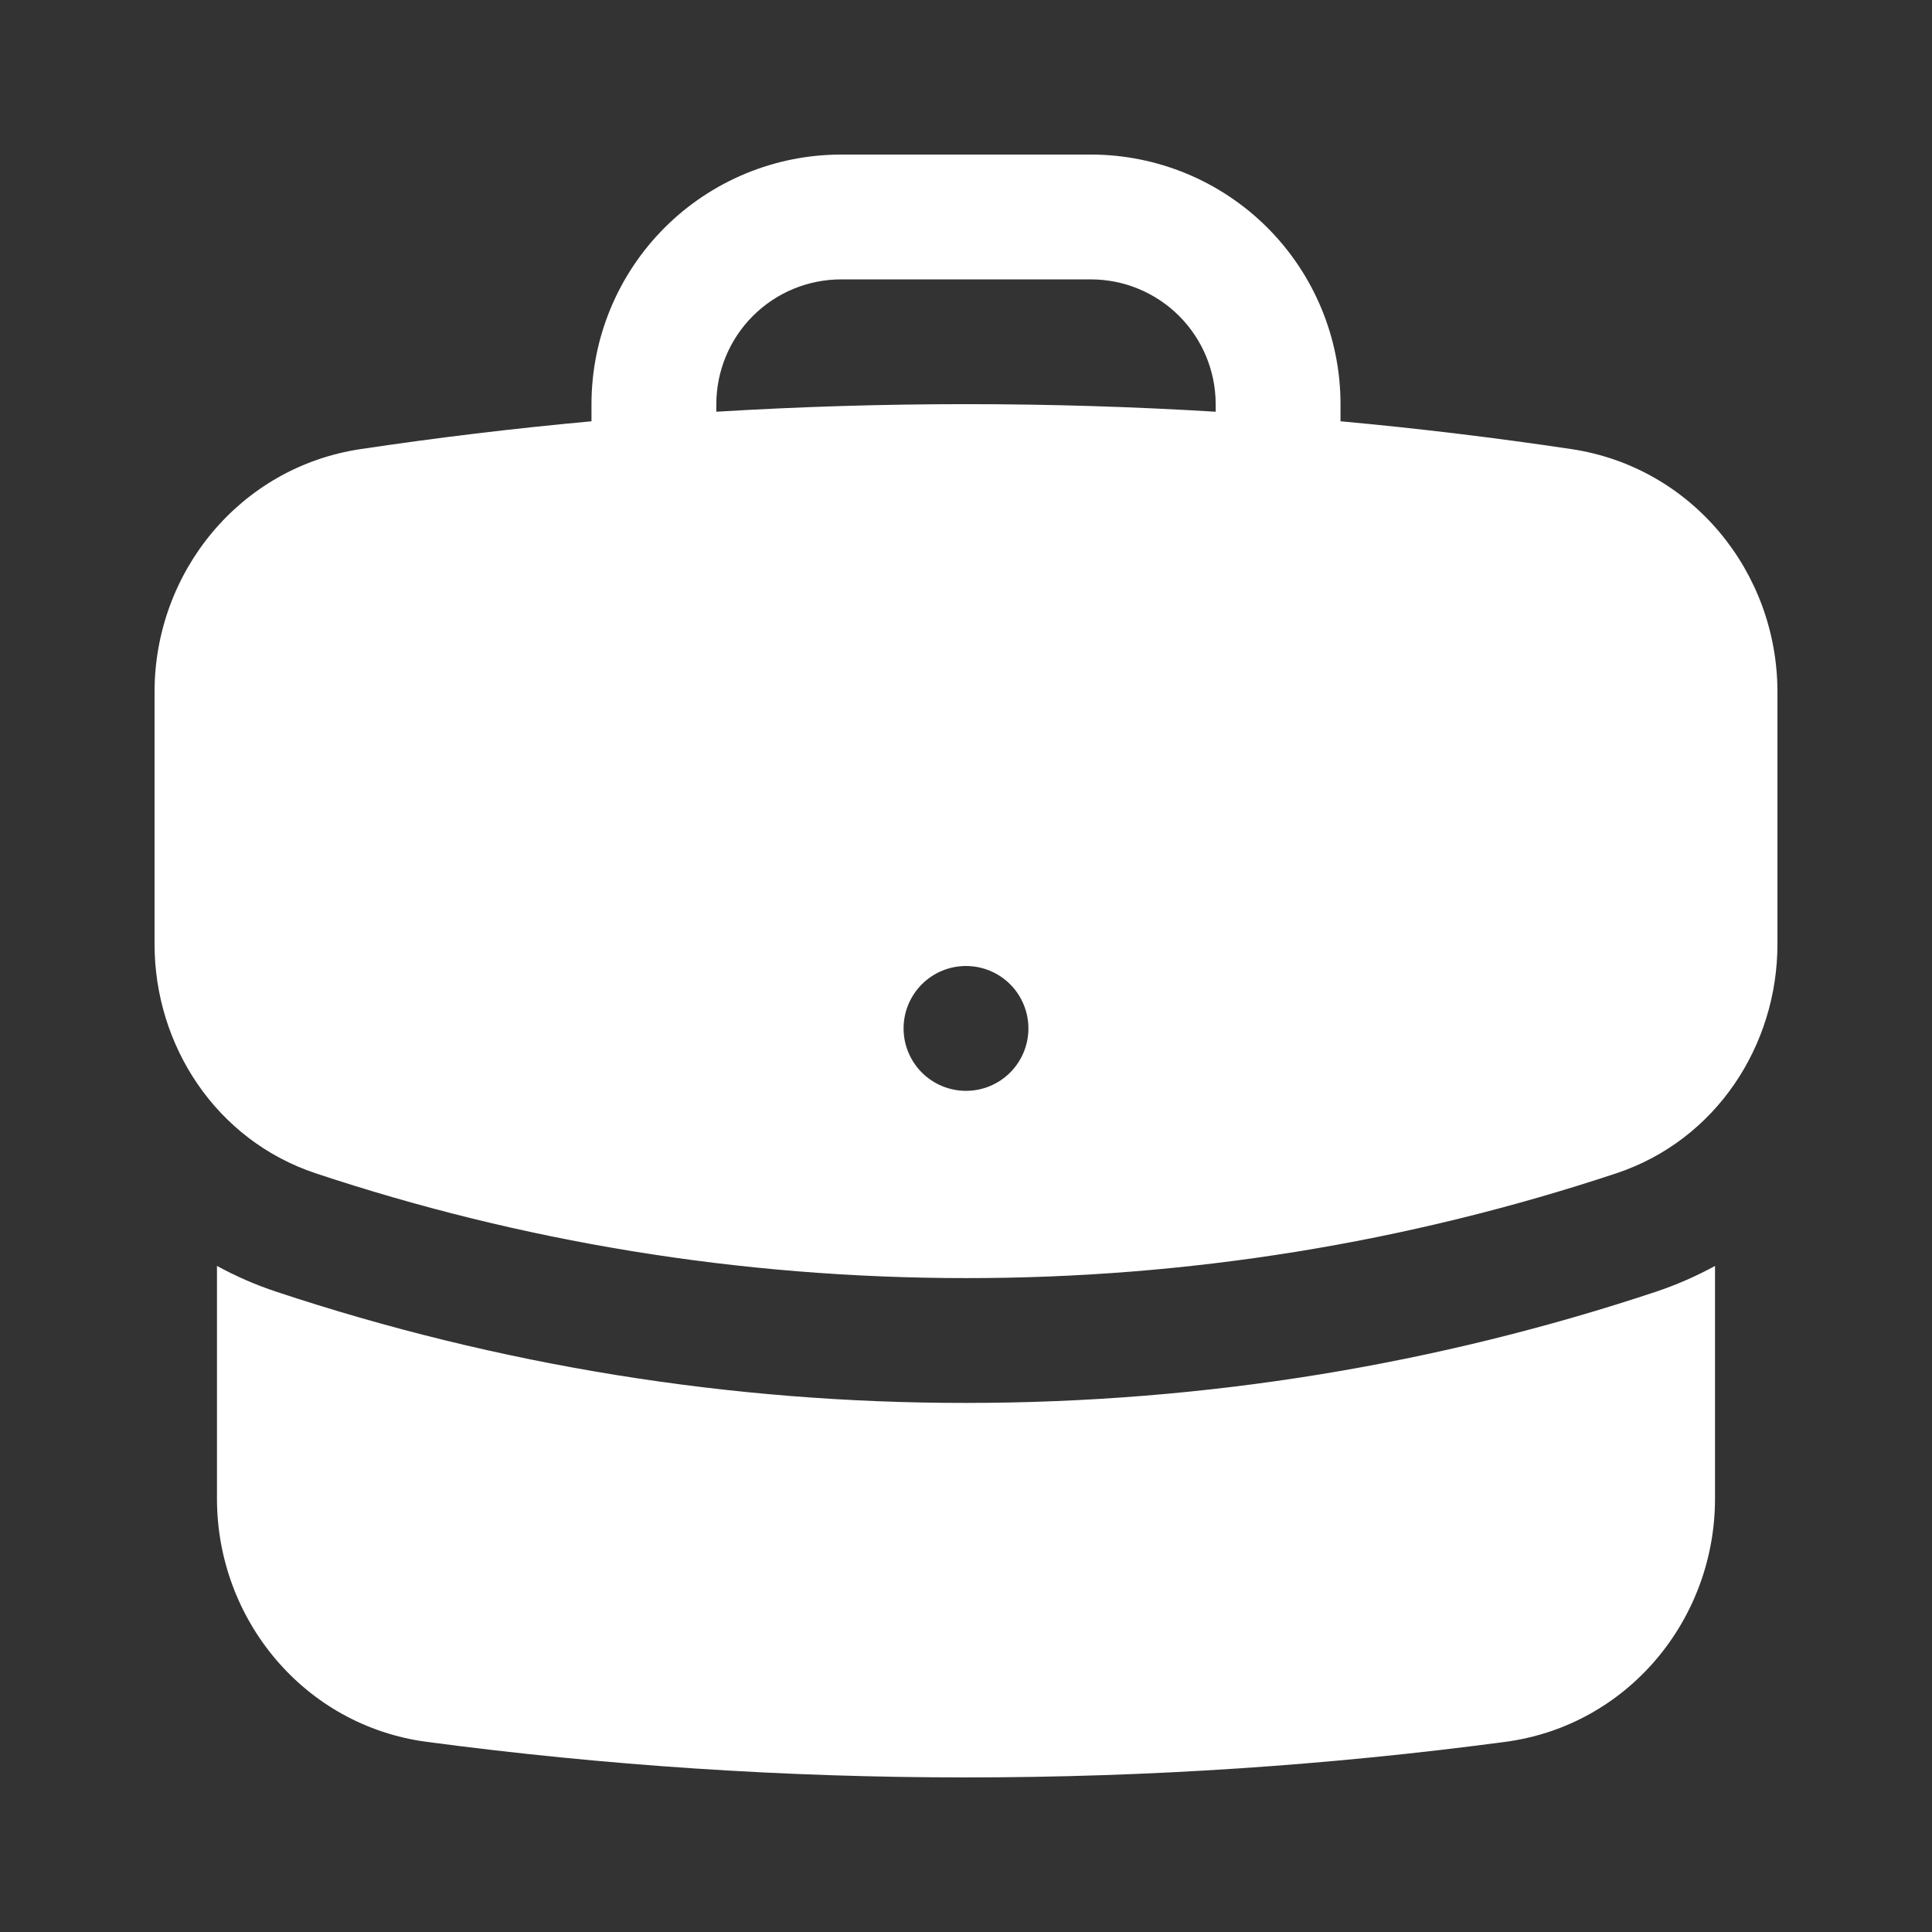
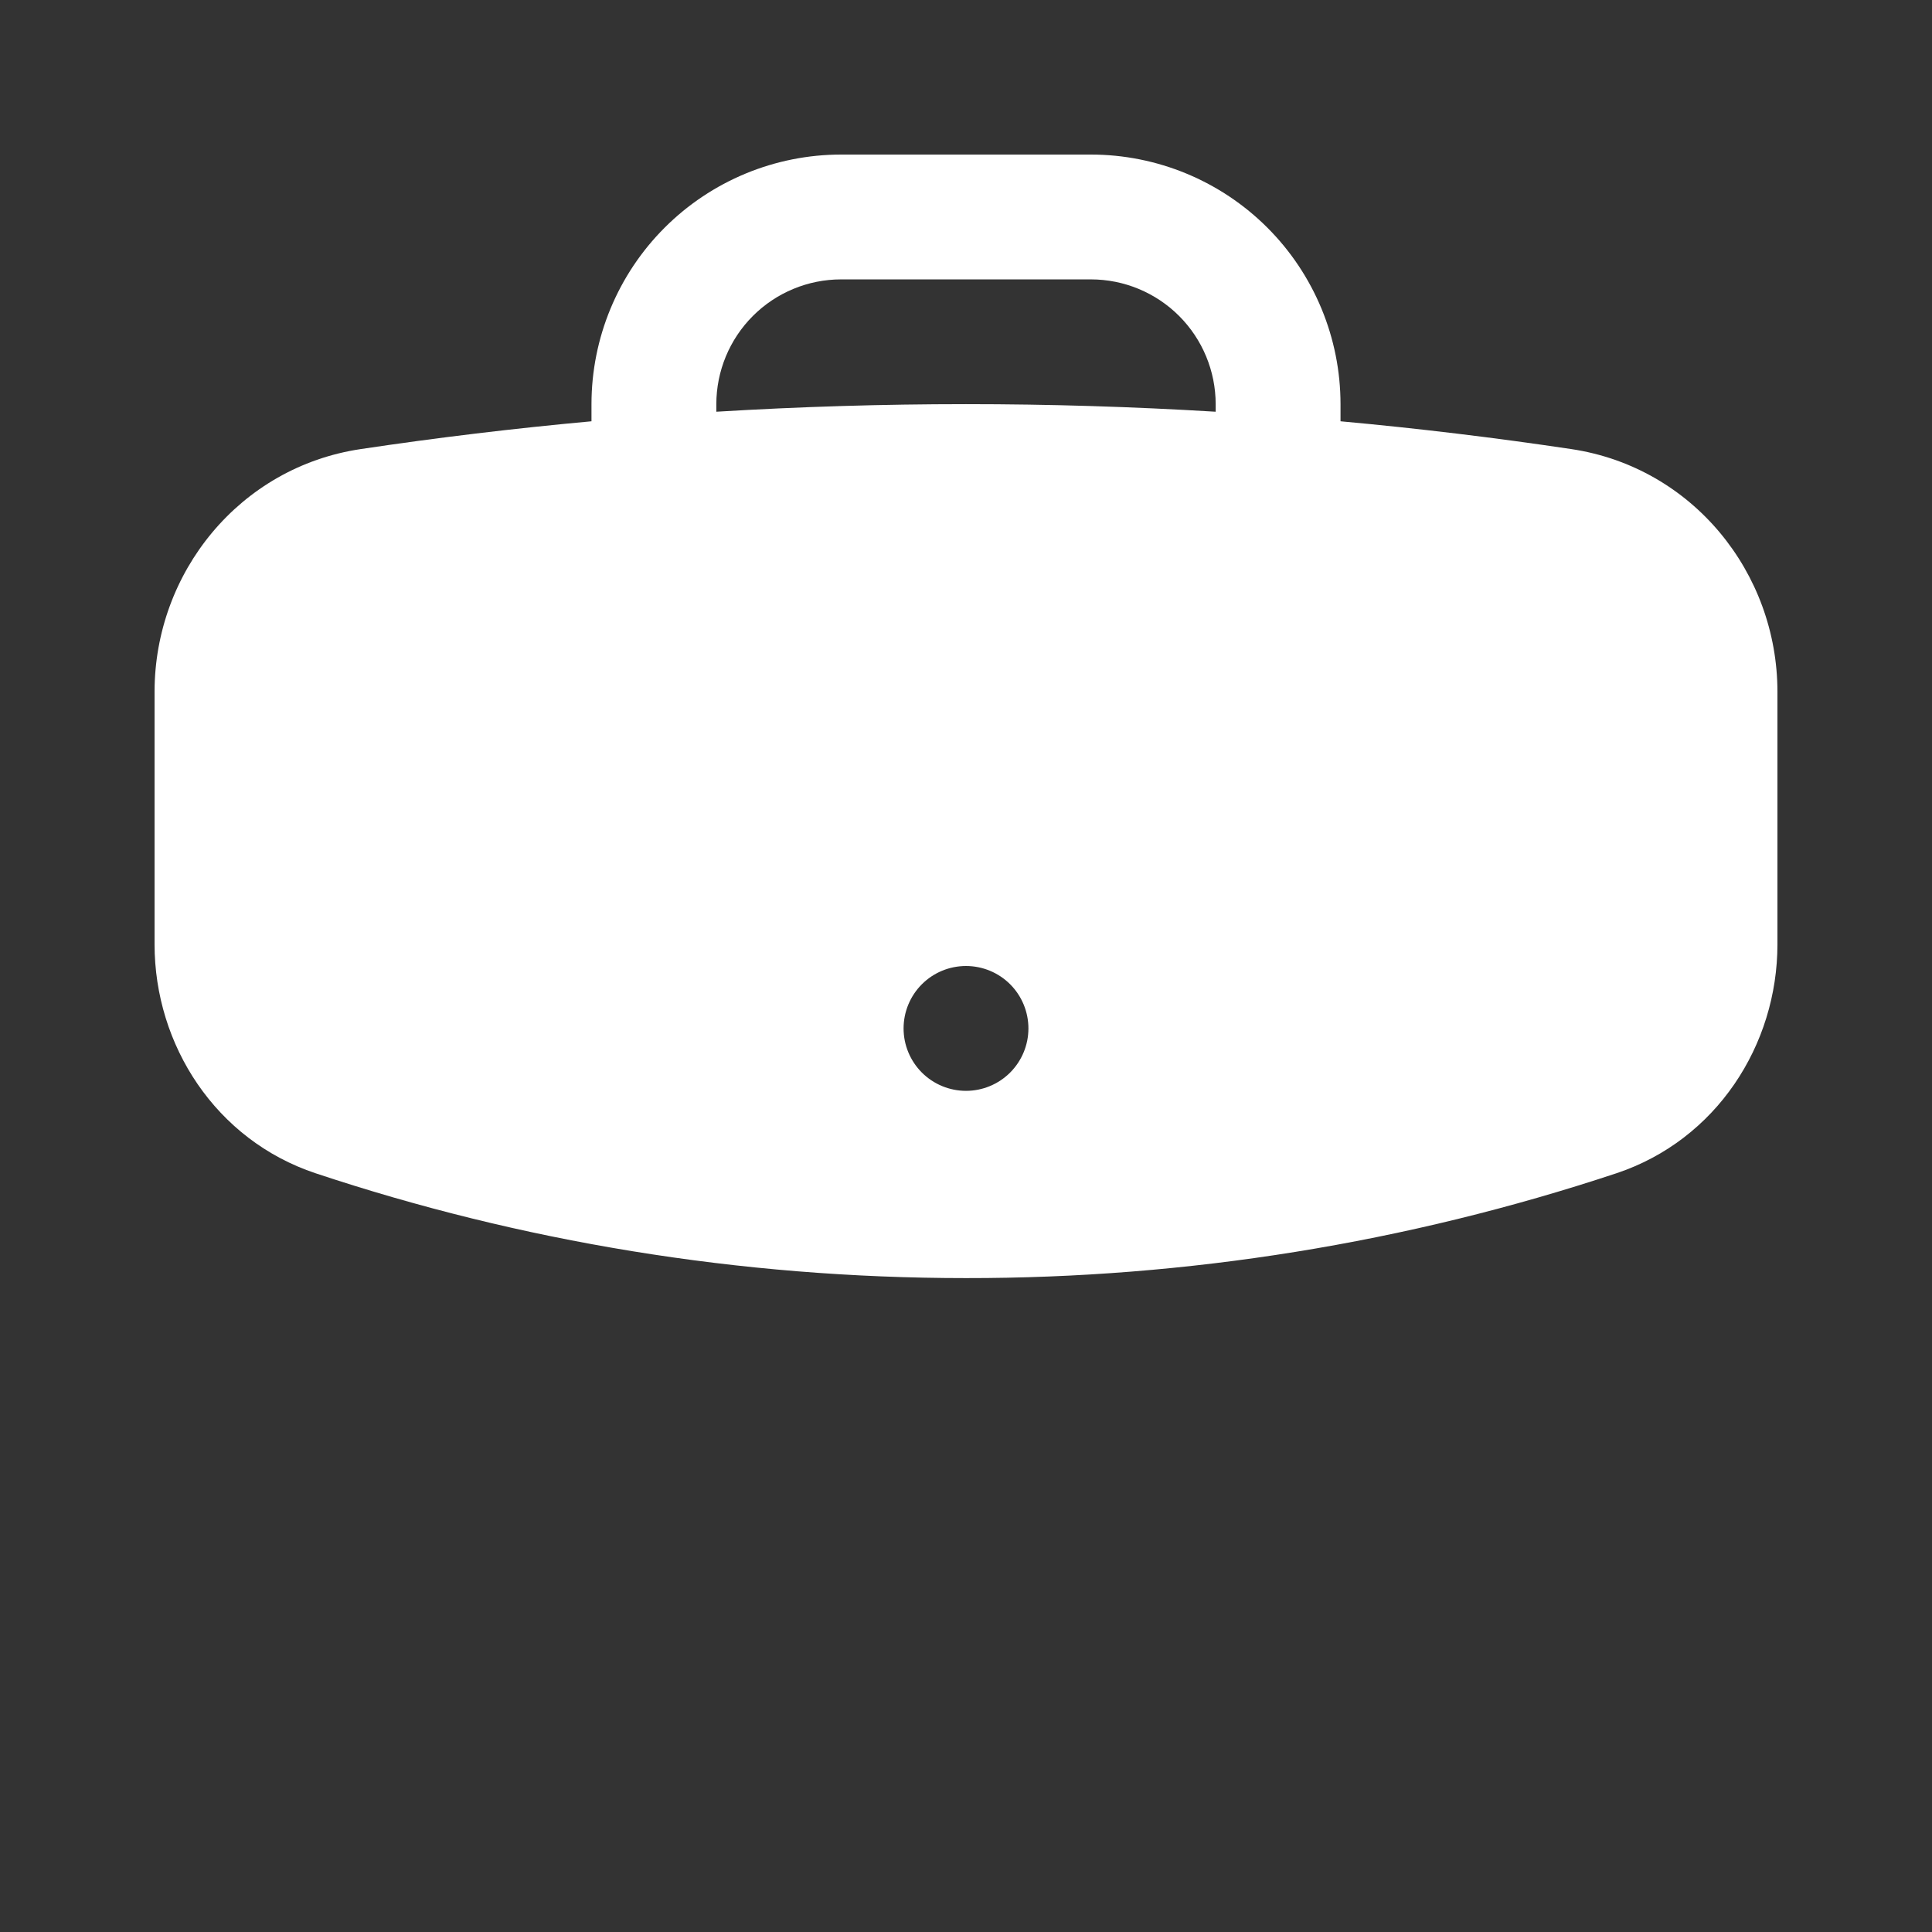
<svg xmlns="http://www.w3.org/2000/svg" width="100" height="100" viewBox="0 0 100 100" fill="none">
  <rect x="0" y="0" width="100" height="100" fill="#333333" stroke="none" />
  <path fill-rule="evenodd" clip-rule="evenodd" d="M30.615 20.923C30.615 17.496 31.977 14.209 34.401 11.785C36.824 9.362 40.111 8 43.538 8H56.462C59.889 8 63.176 9.362 65.6 11.785C68.023 14.209 69.385 17.496 69.385 20.923V21.806C73.404 22.172 77.384 22.655 81.334 23.245C87.597 24.184 92 29.633 92 35.81V48.876C92 54.092 88.838 59.007 83.66 60.73C72.804 64.334 61.438 66.165 50 66.154C38.24 66.154 26.924 64.25 16.34 60.73C11.162 59.007 8 54.092 8 48.876V35.81C8 29.633 12.402 24.18 18.666 23.245C22.634 22.651 26.619 22.172 30.615 21.806V20.923ZM62.923 20.923V21.311C54.316 20.788 45.684 20.788 37.077 21.311V20.923C37.077 19.209 37.758 17.566 38.969 16.354C40.181 15.142 41.825 14.461 43.538 14.461H56.462C58.175 14.461 59.819 15.142 61.031 16.354C62.242 17.566 62.923 19.209 62.923 20.923ZM50 56.462C50.857 56.462 51.679 56.121 52.285 55.515C52.89 54.909 53.231 54.088 53.231 53.231C53.231 52.374 52.89 51.552 52.285 50.946C51.679 50.34 50.857 50 50 50C49.143 50 48.321 50.34 47.715 50.946C47.11 51.552 46.769 52.374 46.769 53.231C46.769 54.088 47.11 54.909 47.715 55.515C48.321 56.121 49.143 56.462 50 56.462Z" fill="white" />
-   <path d="M11.23 77.569V65.524C12.212 66.061 13.24 66.508 14.302 66.86C25.815 70.682 37.869 72.626 50 72.615C62.458 72.615 74.467 70.599 85.698 66.864C86.783 66.502 87.808 66.05 88.769 65.524V77.569C88.769 83.823 84.259 89.32 77.901 90.16C68.768 91.375 59.455 91.999 50 91.999C40.669 92.001 31.348 91.387 22.099 90.16C15.741 89.32 11.23 83.823 11.23 77.569Z" fill="white" />
</svg>